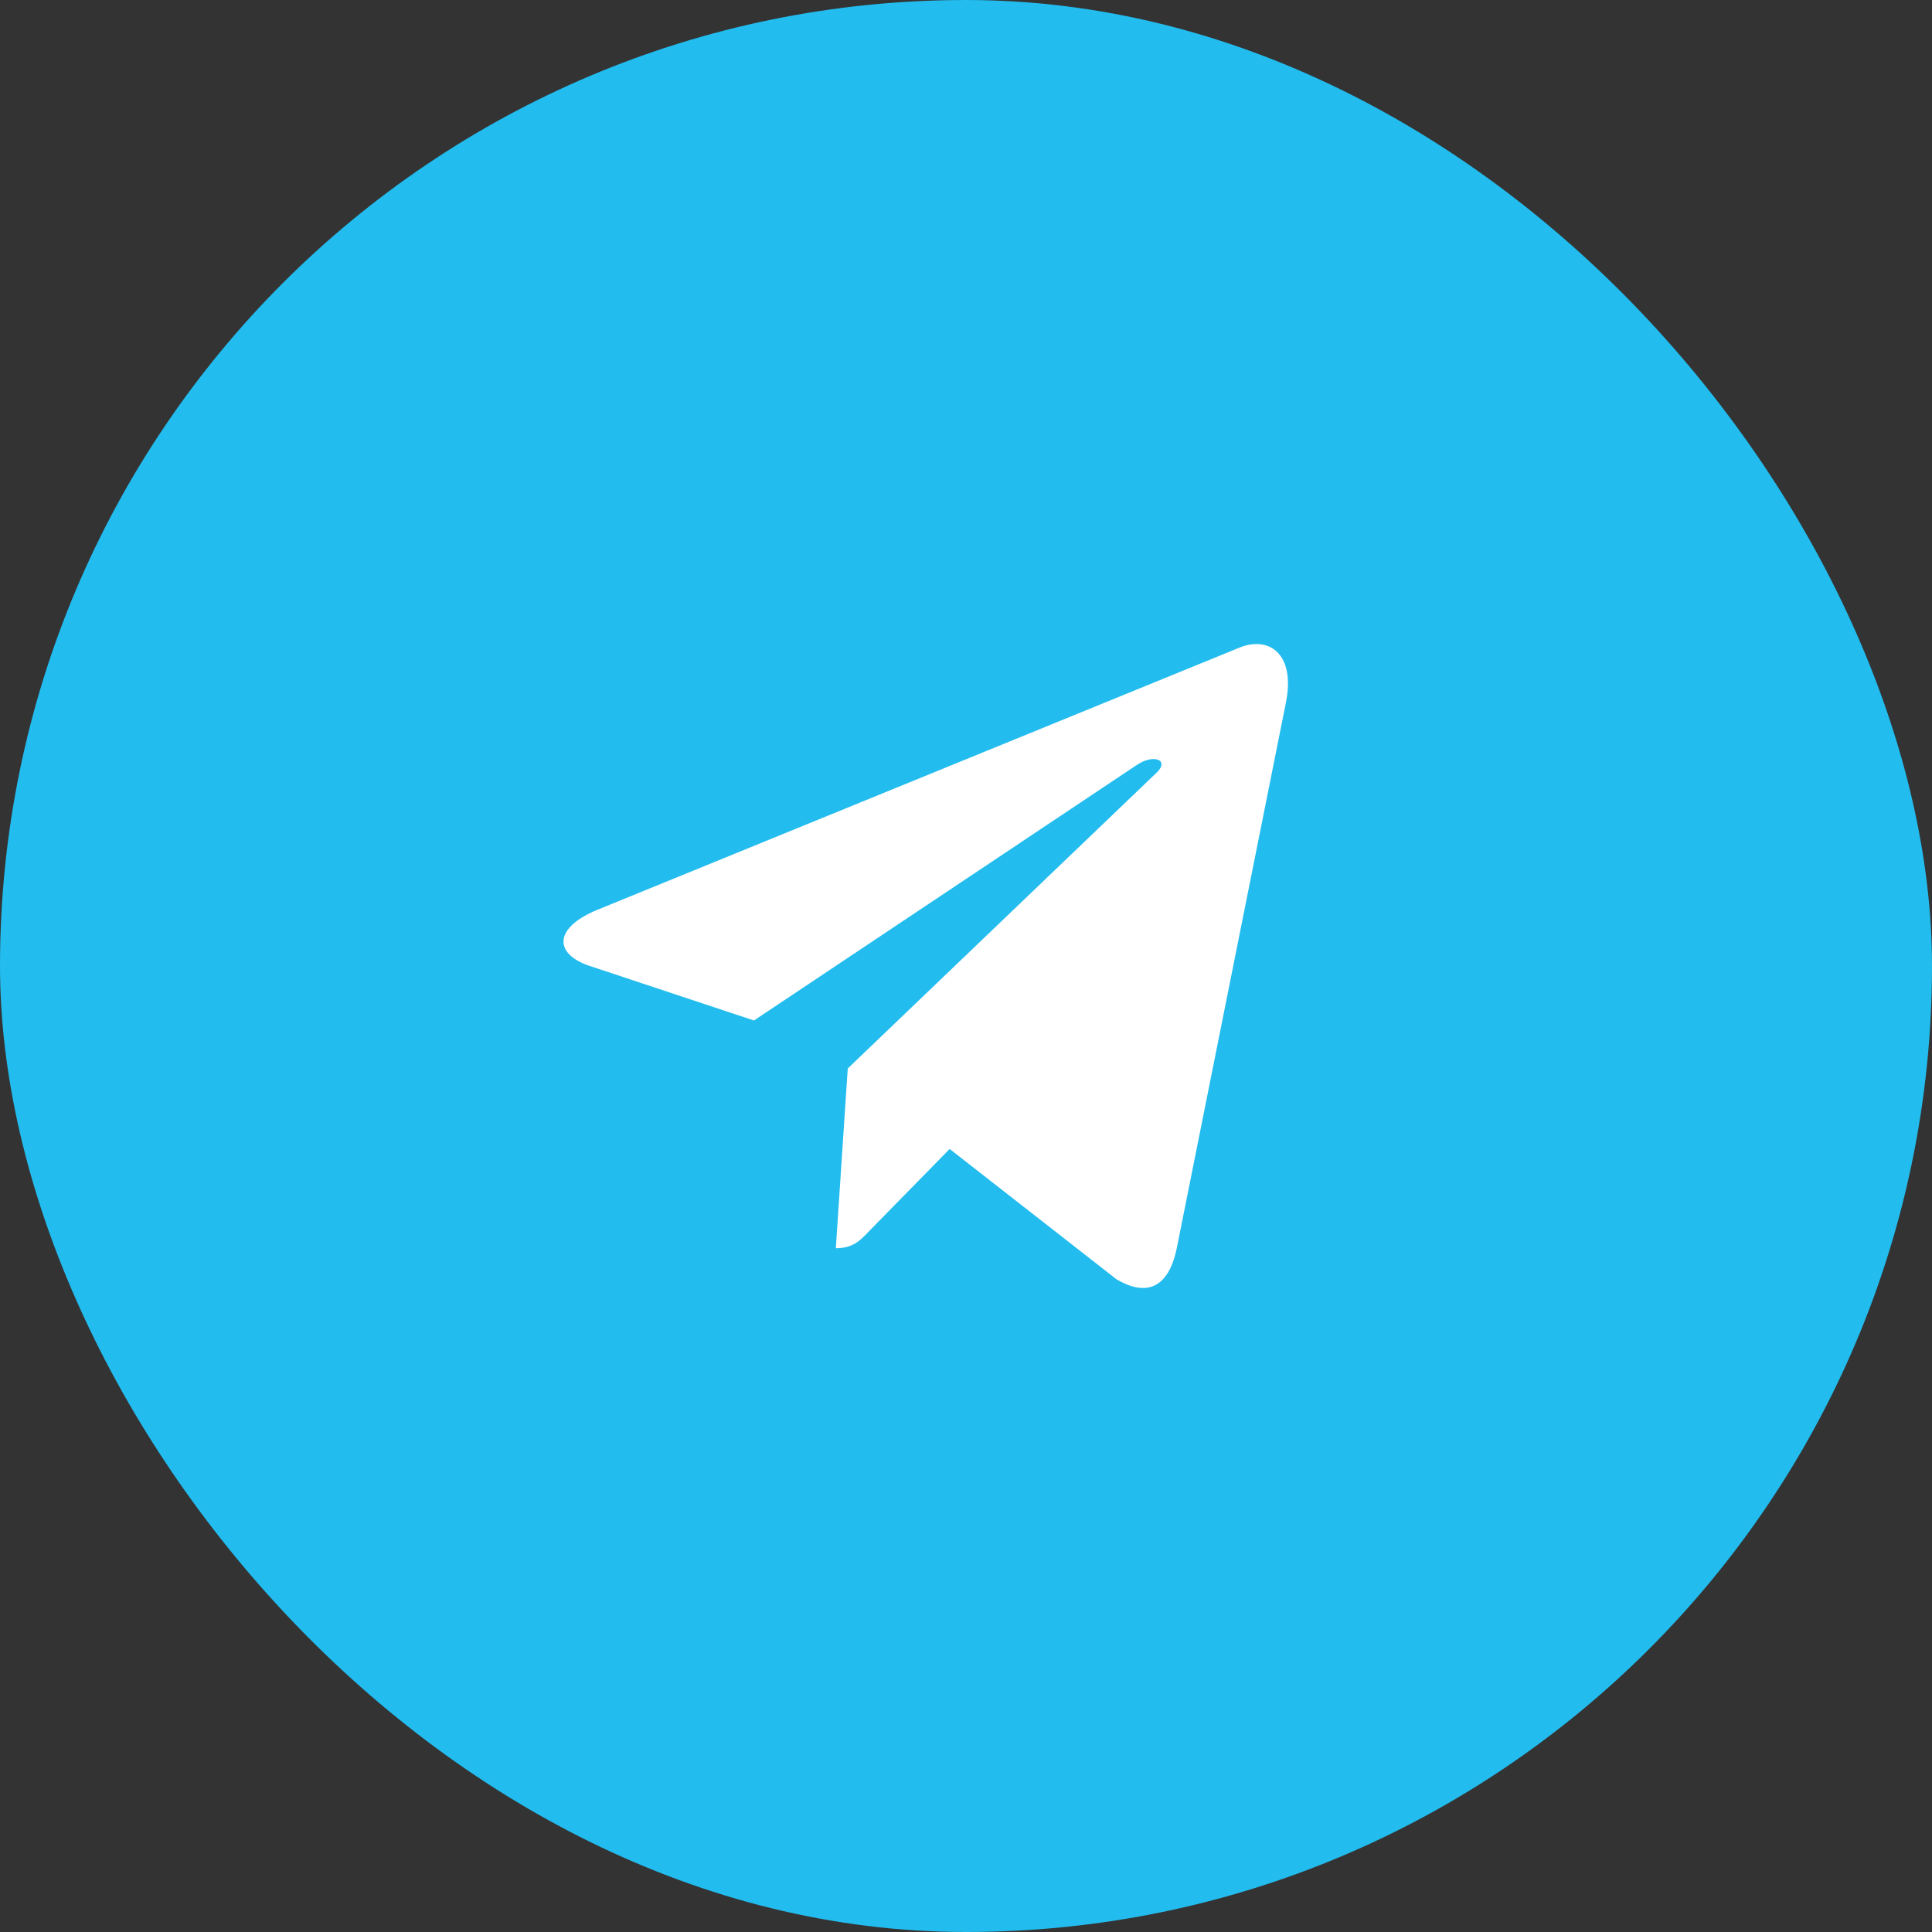
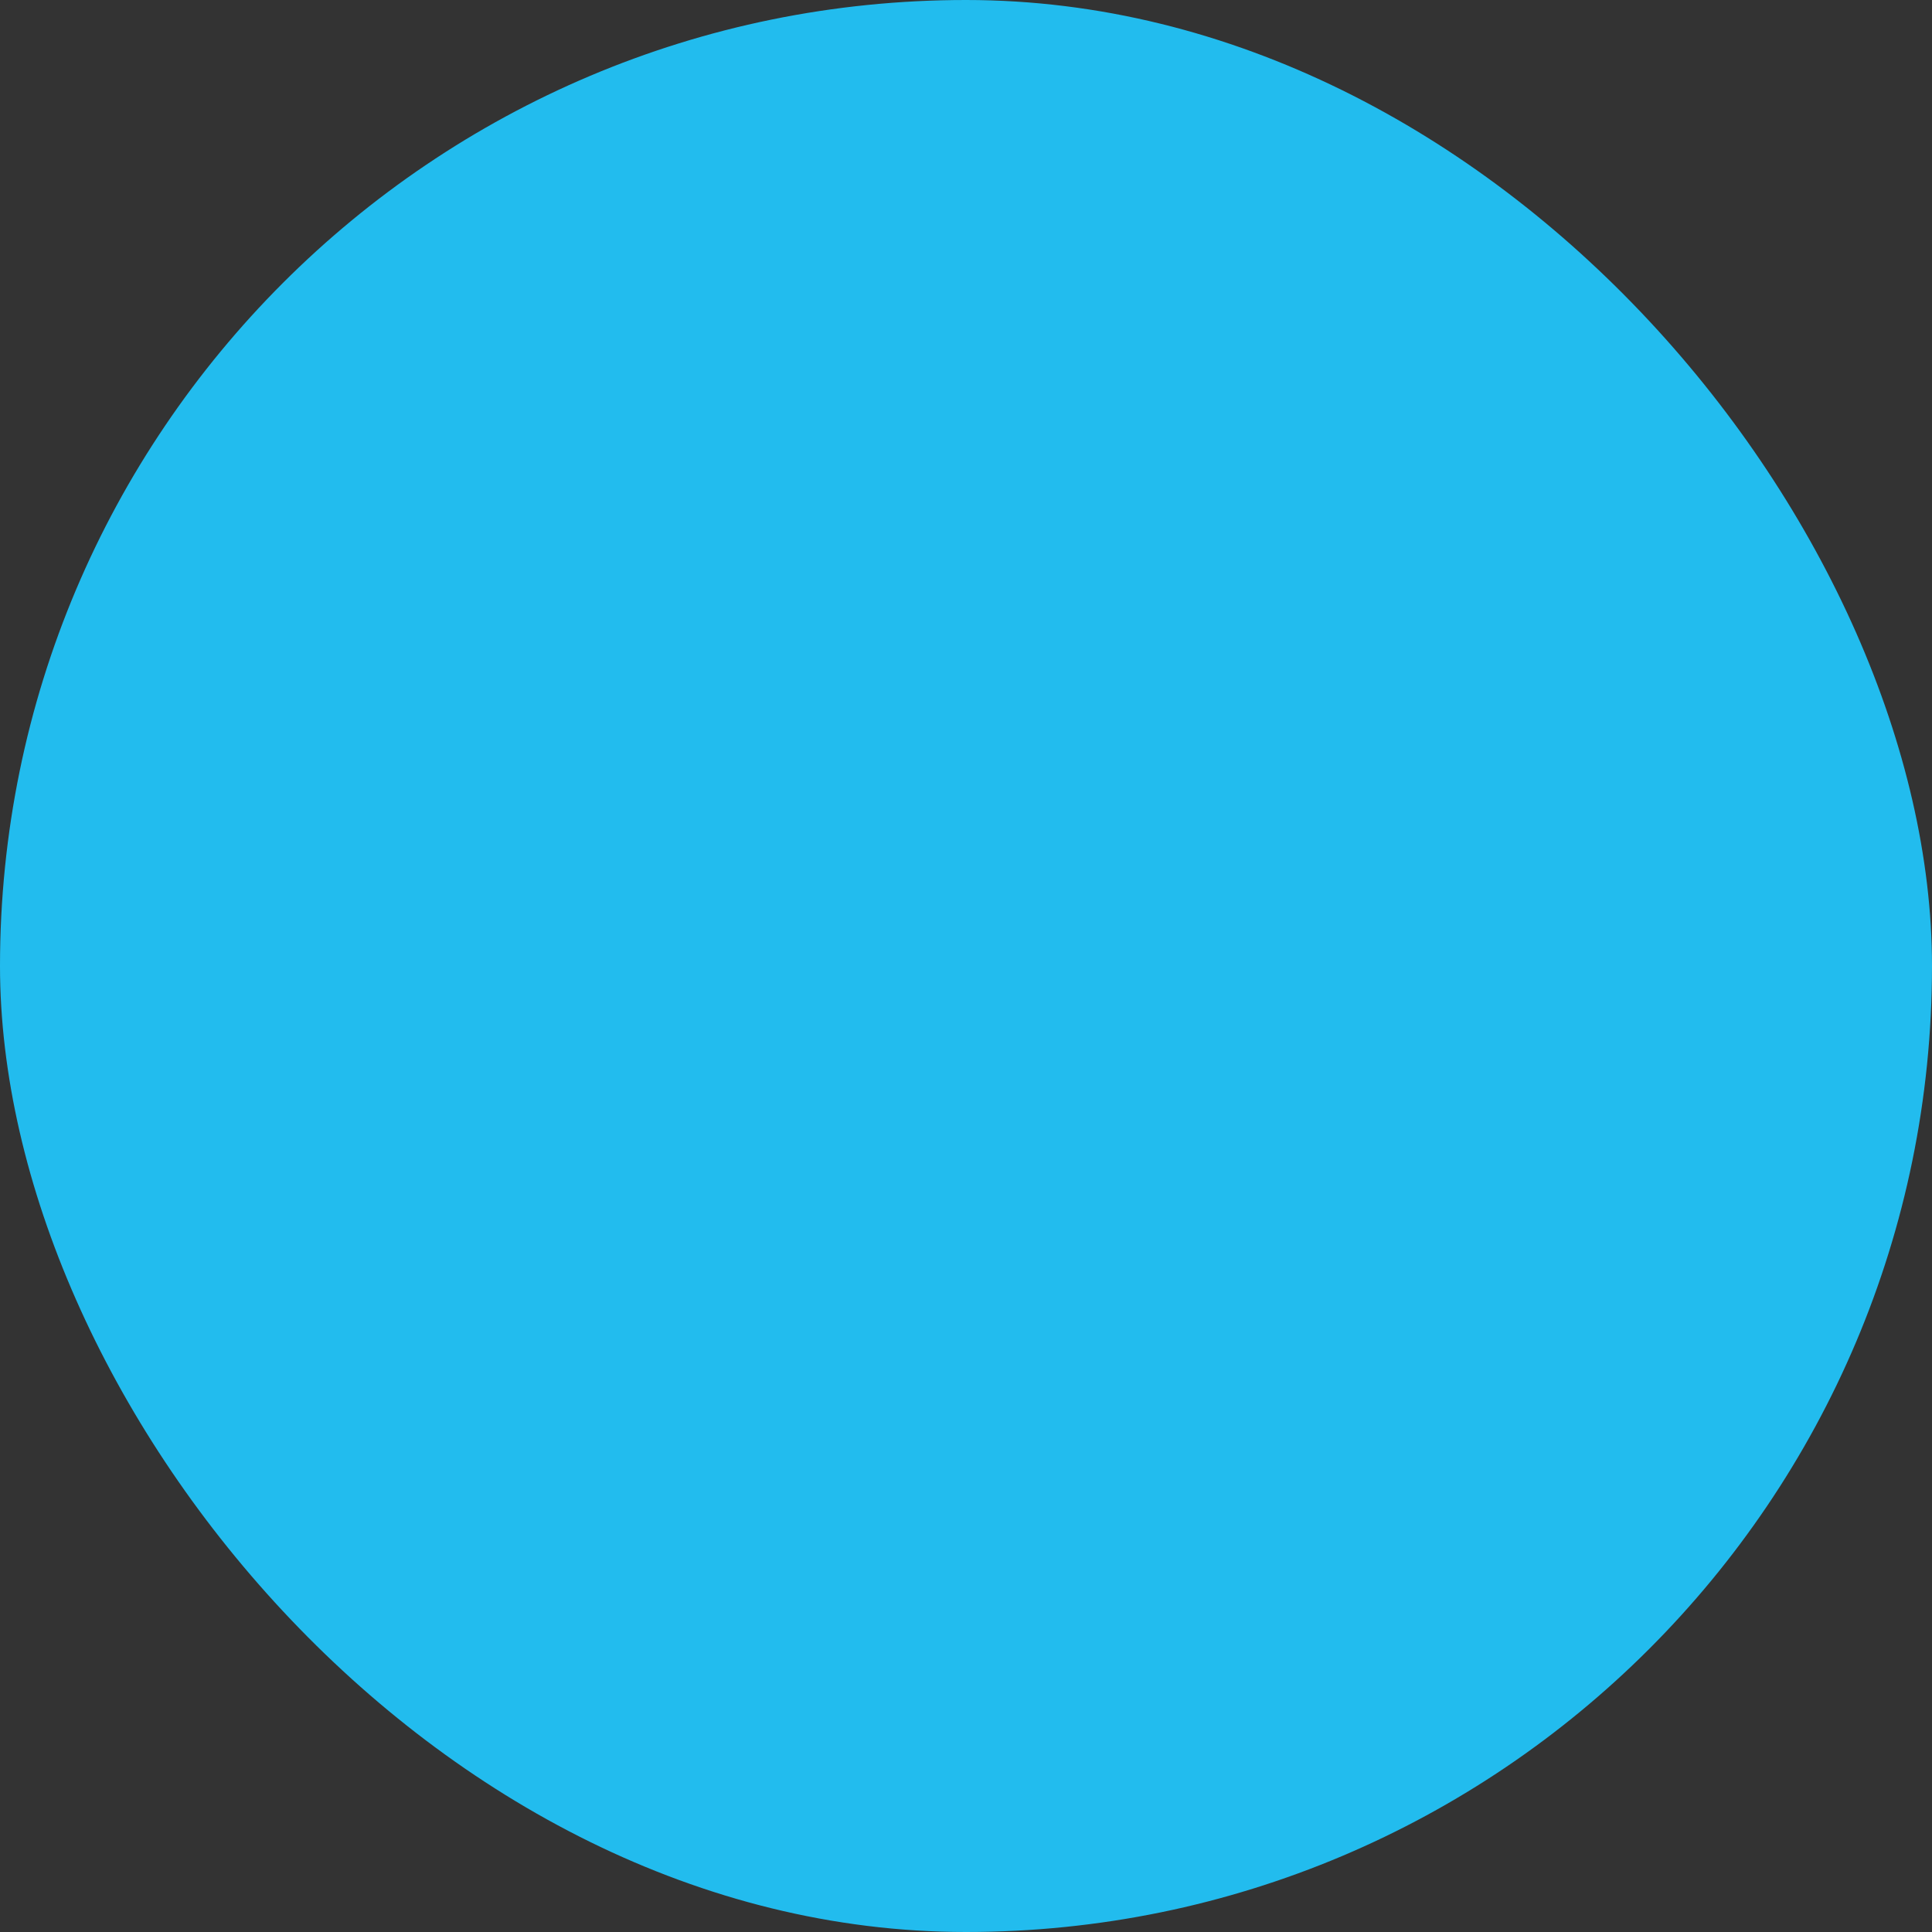
<svg xmlns="http://www.w3.org/2000/svg" width="24" height="24" viewBox="0 0 24 24" fill="none">
  <rect x="0" y="0" width="24" height="24" fill="#333333" stroke="none" />
  <rect width="24" height="24" rx="12" fill="#22BCEE" />
-   <path d="M10.531 13.273L10.383 15.506C10.596 15.506 10.688 15.409 10.799 15.291L11.797 14.273L13.867 15.89C14.246 16.115 14.513 15.996 14.616 15.517L15.974 8.729L15.974 8.728C16.095 8.13 15.771 7.896 15.402 8.043L7.418 11.303C6.873 11.528 6.881 11.852 7.325 11.999L9.366 12.677L14.108 9.512C14.331 9.355 14.534 9.442 14.367 9.599L10.531 13.273Z" fill="white" />
</svg>